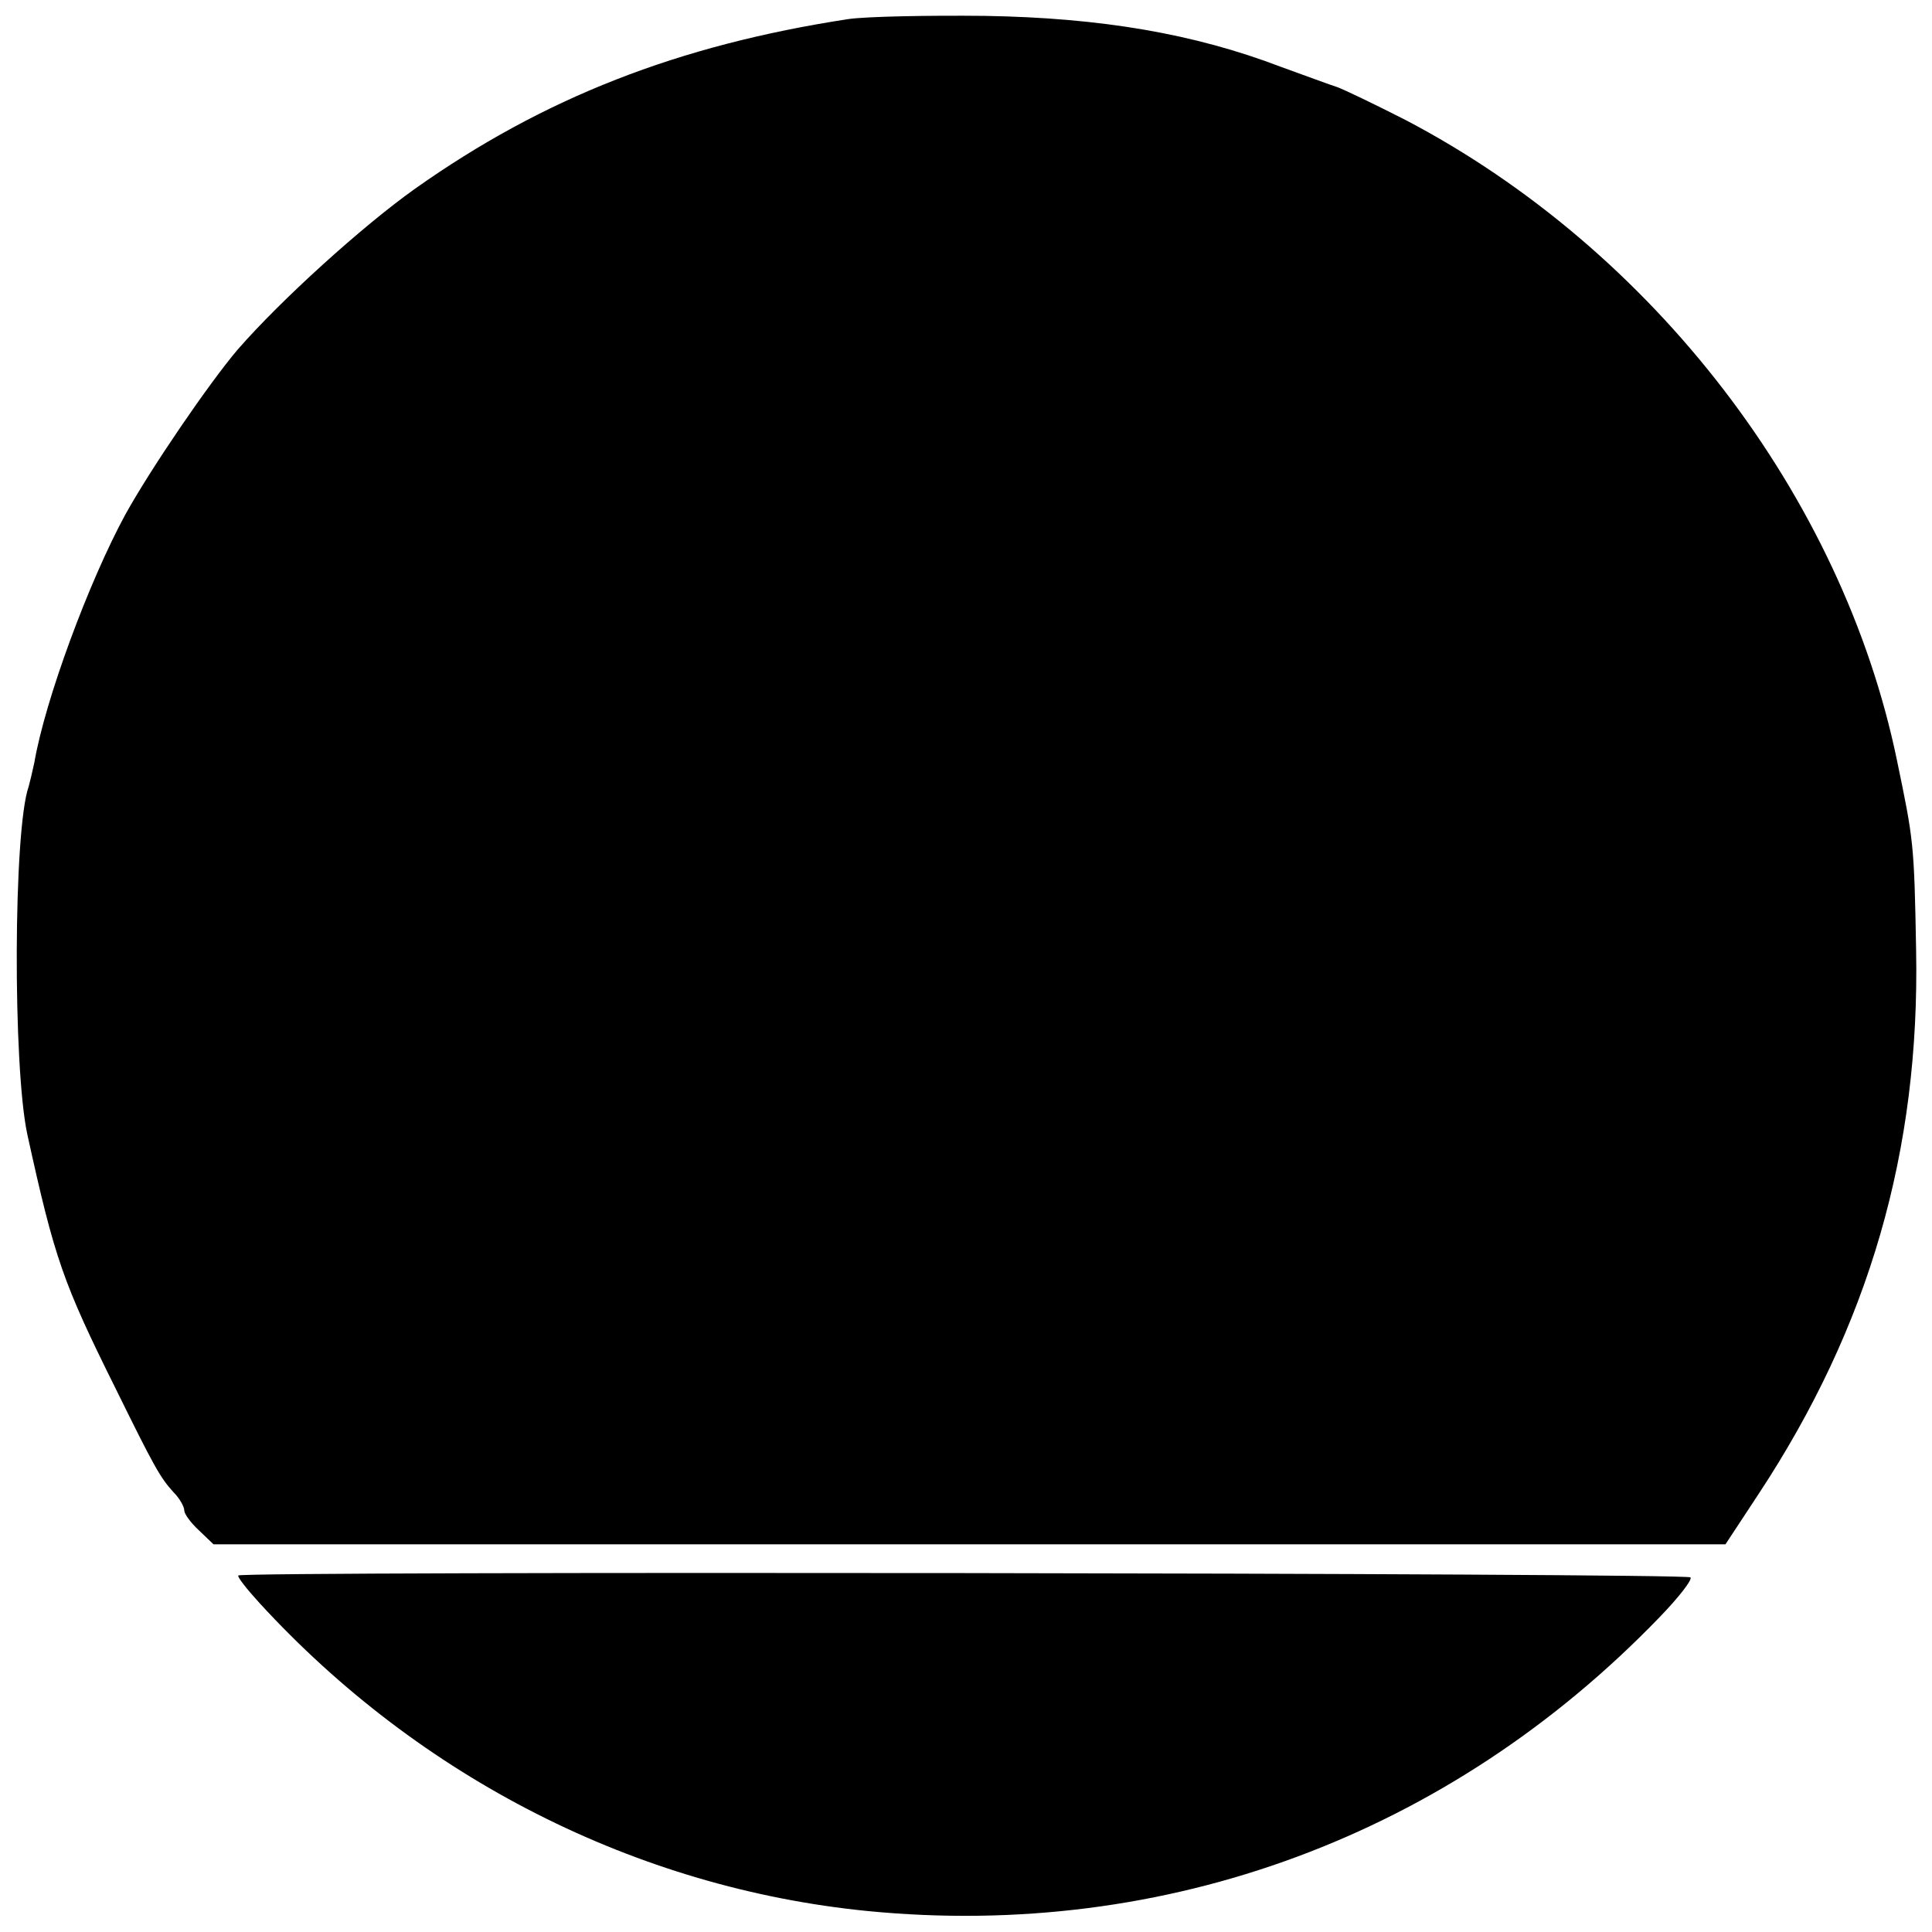
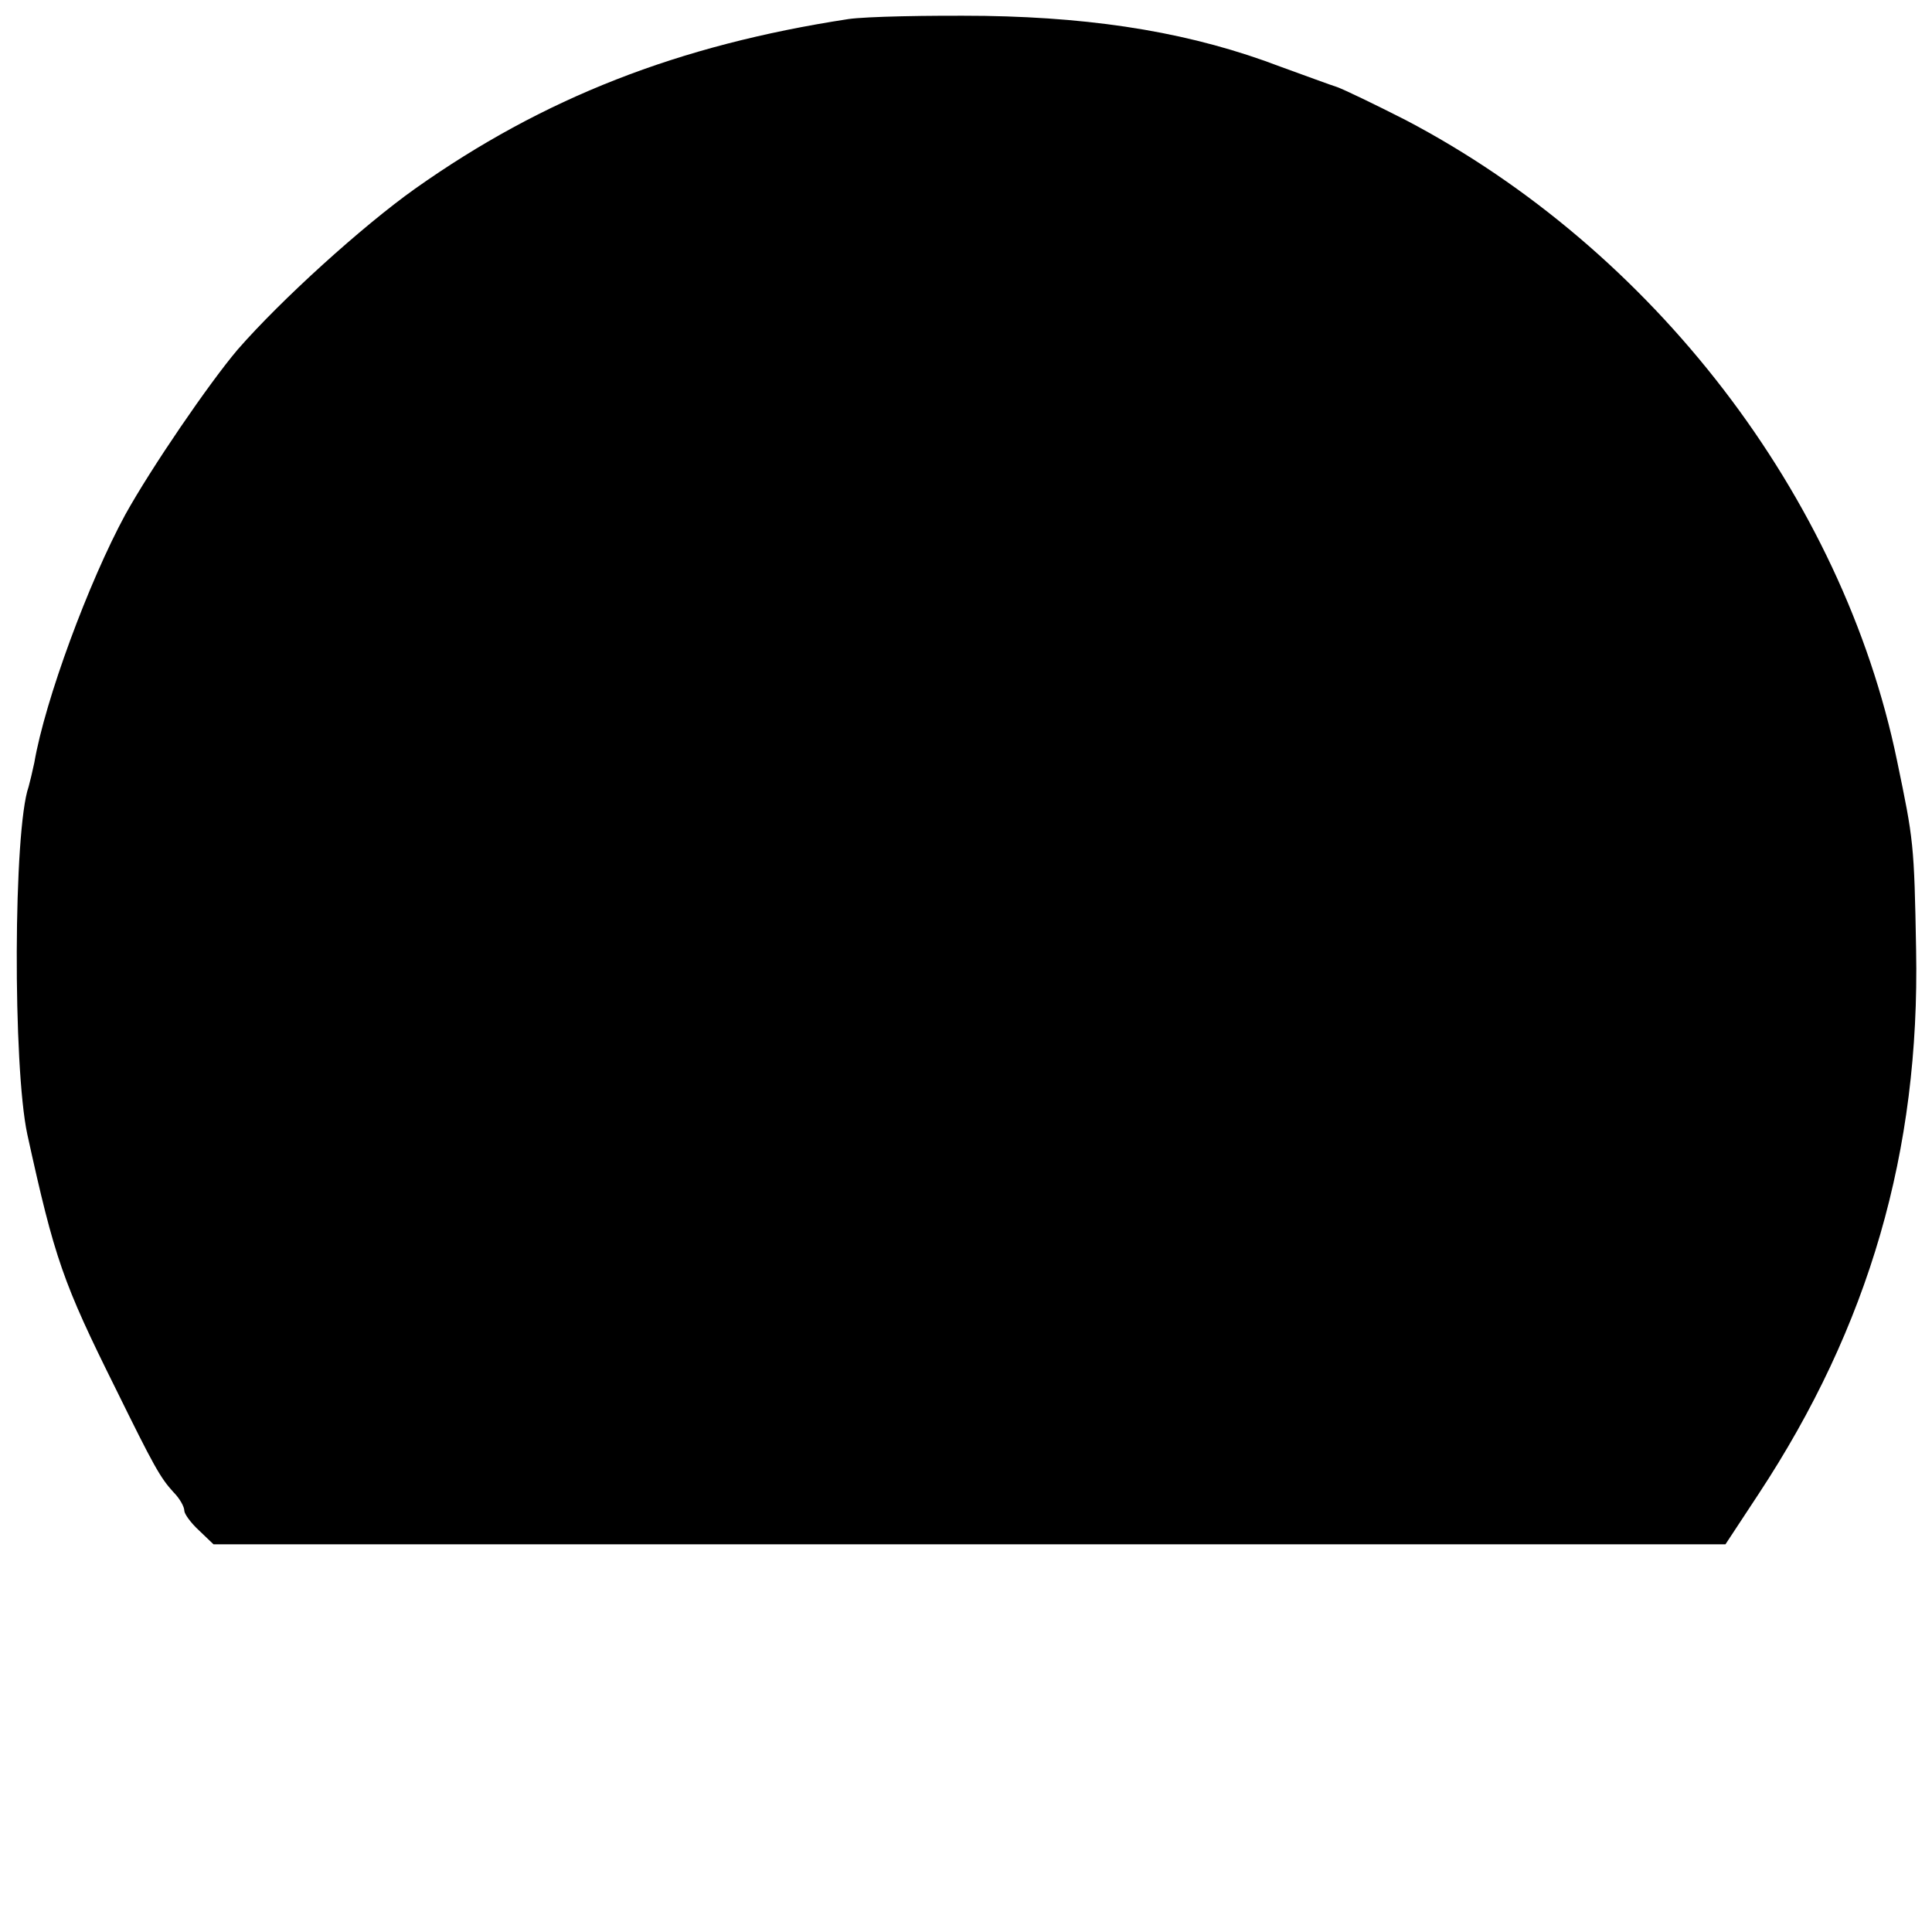
<svg xmlns="http://www.w3.org/2000/svg" version="1.0" width="304pt" height="304pt" viewBox="0 0 304 304" preserveAspectRatio="xMidYMid meet">
  <g transform="translate(0,304) scale(0.1,-0.1)" fill="#000000" stroke="none">
    <path d="M1335 3010 c-268 -41 -480 -124 -682 -267 -83 -59 -211 -175 -279 -253 -45 -53 -136 -186 -177 -260 -57 -105 -126 -291 -143 -390 -3 -14 -7 -31 -9 -38 -24 -68 -25 -440 -2 -547 43 -196 56 -233 139 -400 60 -122 70 -140 91 -163 10 -10 17 -23 17 -29 0 -5 10 -19 23 -31 l23 -22 1190 0 1189 0 52 79 c174 264 254 540 248 856 -3 168 -4 173 -30 298 -86 417 -384 804 -773 1008 -49 25 -97 48 -108 52 -10 3 -50 18 -89 32 -136 52 -283 77 -465 80 -91 1 -187 -1 -215 -5z" />
-     <path d="M375 561 c-2 -2 13 -21 33 -43 253 -276 594 -449 957 -485 470 -46 915 119 1246 462 30 31 52 59 49 63 -5 7 -2278 10 -2285 3z" />
  </g>
</svg>